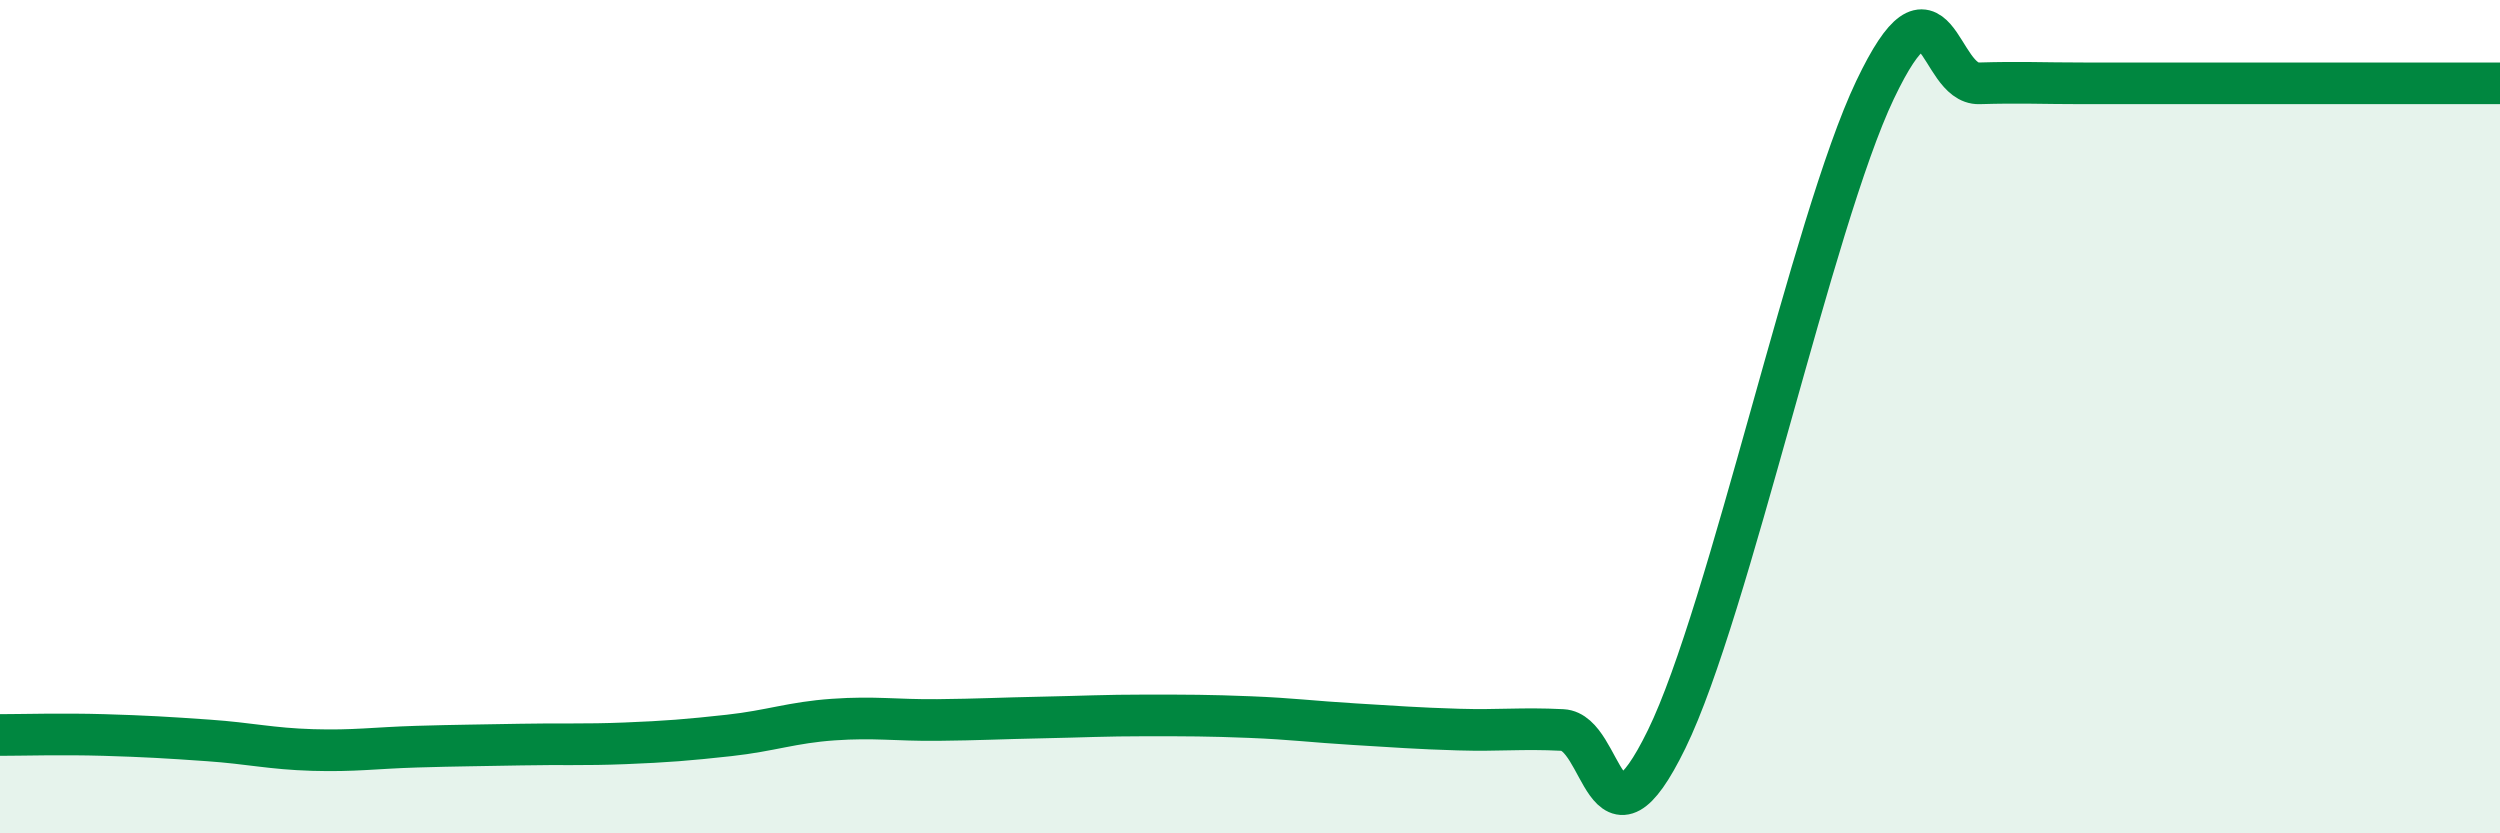
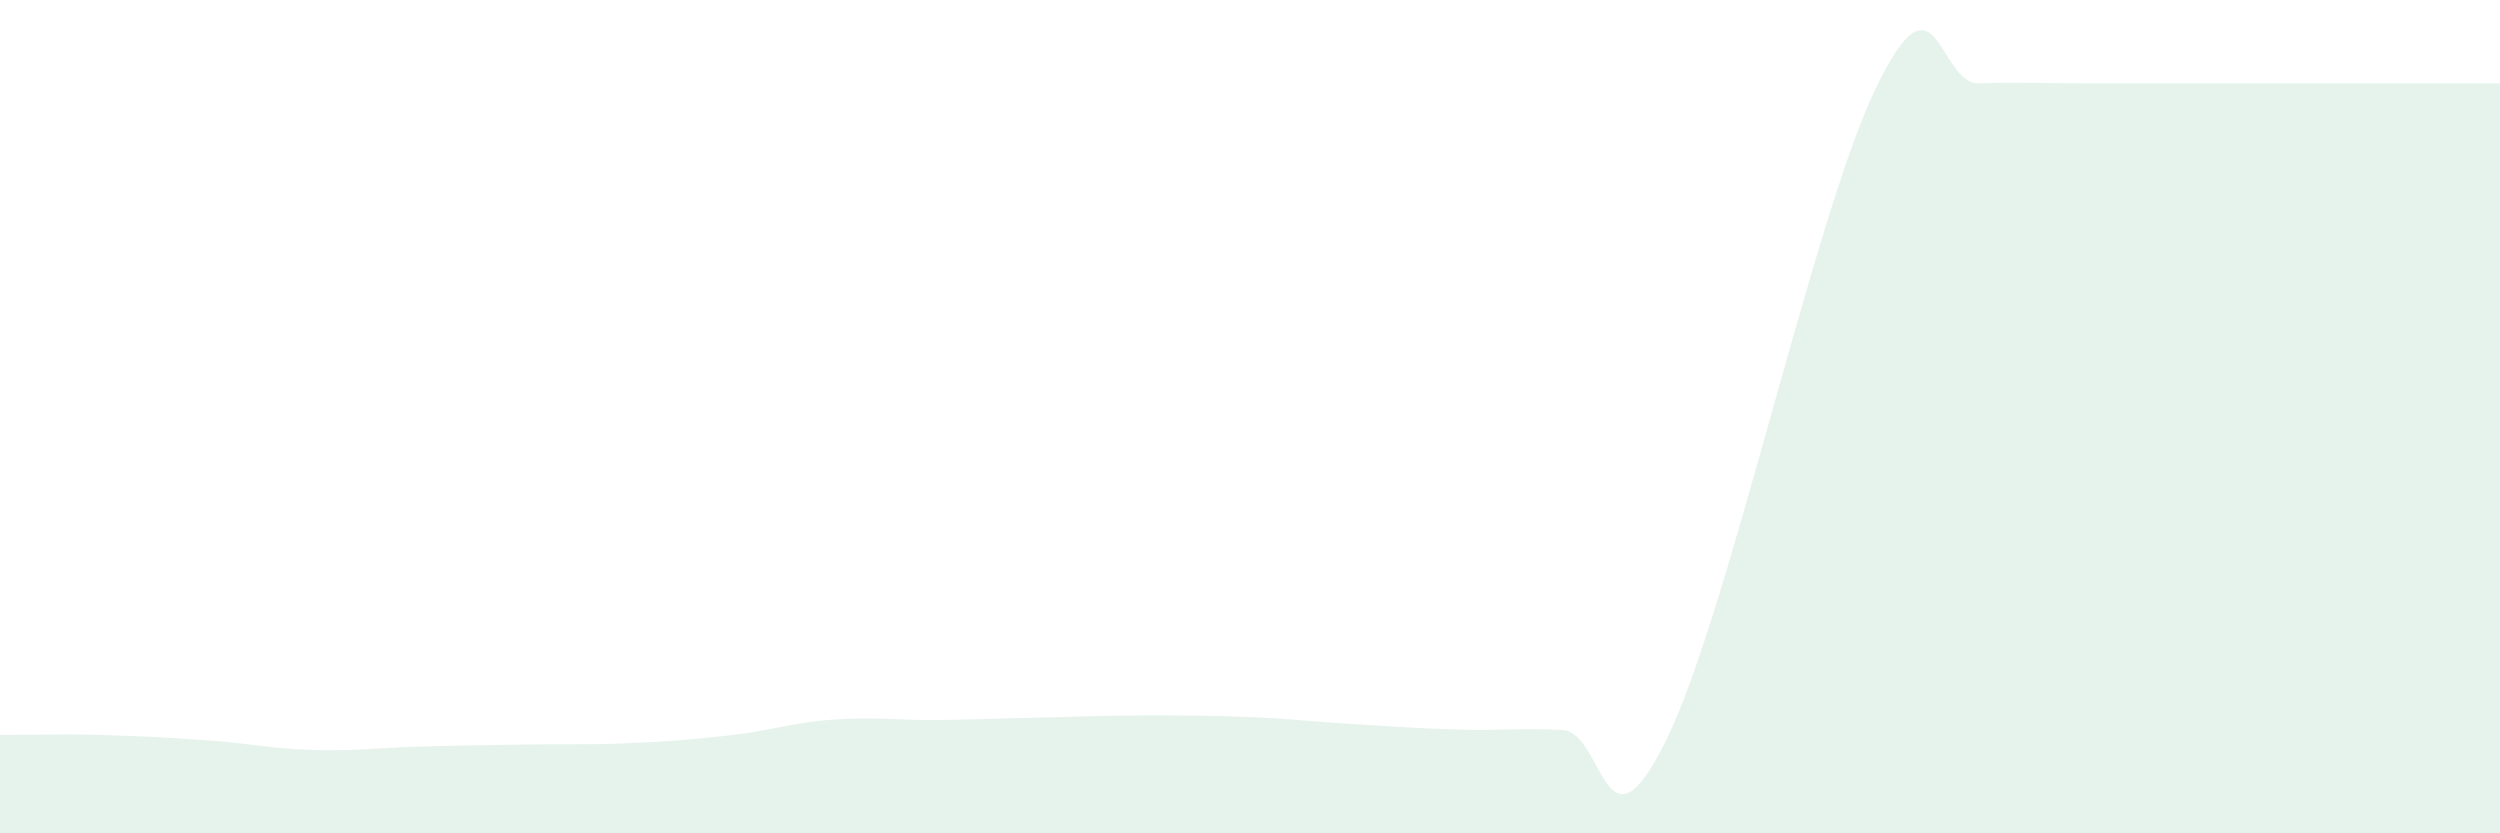
<svg xmlns="http://www.w3.org/2000/svg" width="60" height="20" viewBox="0 0 60 20">
  <path d="M 0,17.64 C 0.5,17.64 1.5,17.61 2.5,17.64 C 3.5,17.67 4,17.7 5,17.77 C 6,17.84 6.5,17.97 7.5,18 C 8.5,18.03 9,17.95 10,17.92 C 11,17.89 11.5,17.89 12.5,17.87 C 13.5,17.85 14,17.88 15,17.84 C 16,17.8 16.5,17.76 17.5,17.65 C 18.5,17.54 19,17.34 20,17.27 C 21,17.2 21.5,17.29 22.5,17.28 C 23.5,17.27 24,17.24 25,17.22 C 26,17.2 26.5,17.17 27.5,17.17 C 28.5,17.17 29,17.17 30,17.21 C 31,17.25 31.5,17.32 32.5,17.38 C 33.5,17.44 34,17.48 35,17.51 C 36,17.54 36.5,17.47 37.5,17.52 C 38.5,17.57 38.5,20.81 40,17.74 C 41.5,14.67 43.5,5.31 45,2.16 C 46.5,-0.99 46.5,2.03 47.5,2 C 48.5,1.97 49,2 50,2 C 51,2 51.5,2 52.5,2 C 53.5,2 53.5,2 55,2 C 56.5,2 59,2 60,2L60 20L0 20Z" fill="#008740" opacity="0.1" stroke-linecap="round" stroke-linejoin="round" />
-   <path d="M 0,17.64 C 0.5,17.64 1.5,17.61 2.5,17.64 C 3.5,17.67 4,17.7 5,17.77 C 6,17.84 6.5,17.97 7.5,18 C 8.5,18.03 9,17.95 10,17.92 C 11,17.89 11.5,17.89 12.5,17.87 C 13.5,17.85 14,17.88 15,17.84 C 16,17.8 16.5,17.76 17.5,17.65 C 18.5,17.54 19,17.34 20,17.27 C 21,17.2 21.5,17.29 22.5,17.28 C 23.5,17.27 24,17.24 25,17.22 C 26,17.2 26.5,17.17 27.5,17.17 C 28.5,17.17 29,17.17 30,17.21 C 31,17.25 31.5,17.32 32.5,17.38 C 33.5,17.44 34,17.48 35,17.51 C 36,17.54 36.5,17.47 37.5,17.52 C 38.5,17.57 38.5,20.81 40,17.74 C 41.5,14.67 43.5,5.31 45,2.16 C 46.5,-0.99 46.5,2.03 47.5,2 C 48.5,1.97 49,2 50,2 C 51,2 51.5,2 52.5,2 C 53.5,2 53.5,2 55,2 C 56.5,2 59,2 60,2" stroke="#008740" stroke-width="1" fill="none" stroke-linecap="round" stroke-linejoin="round" />
</svg>